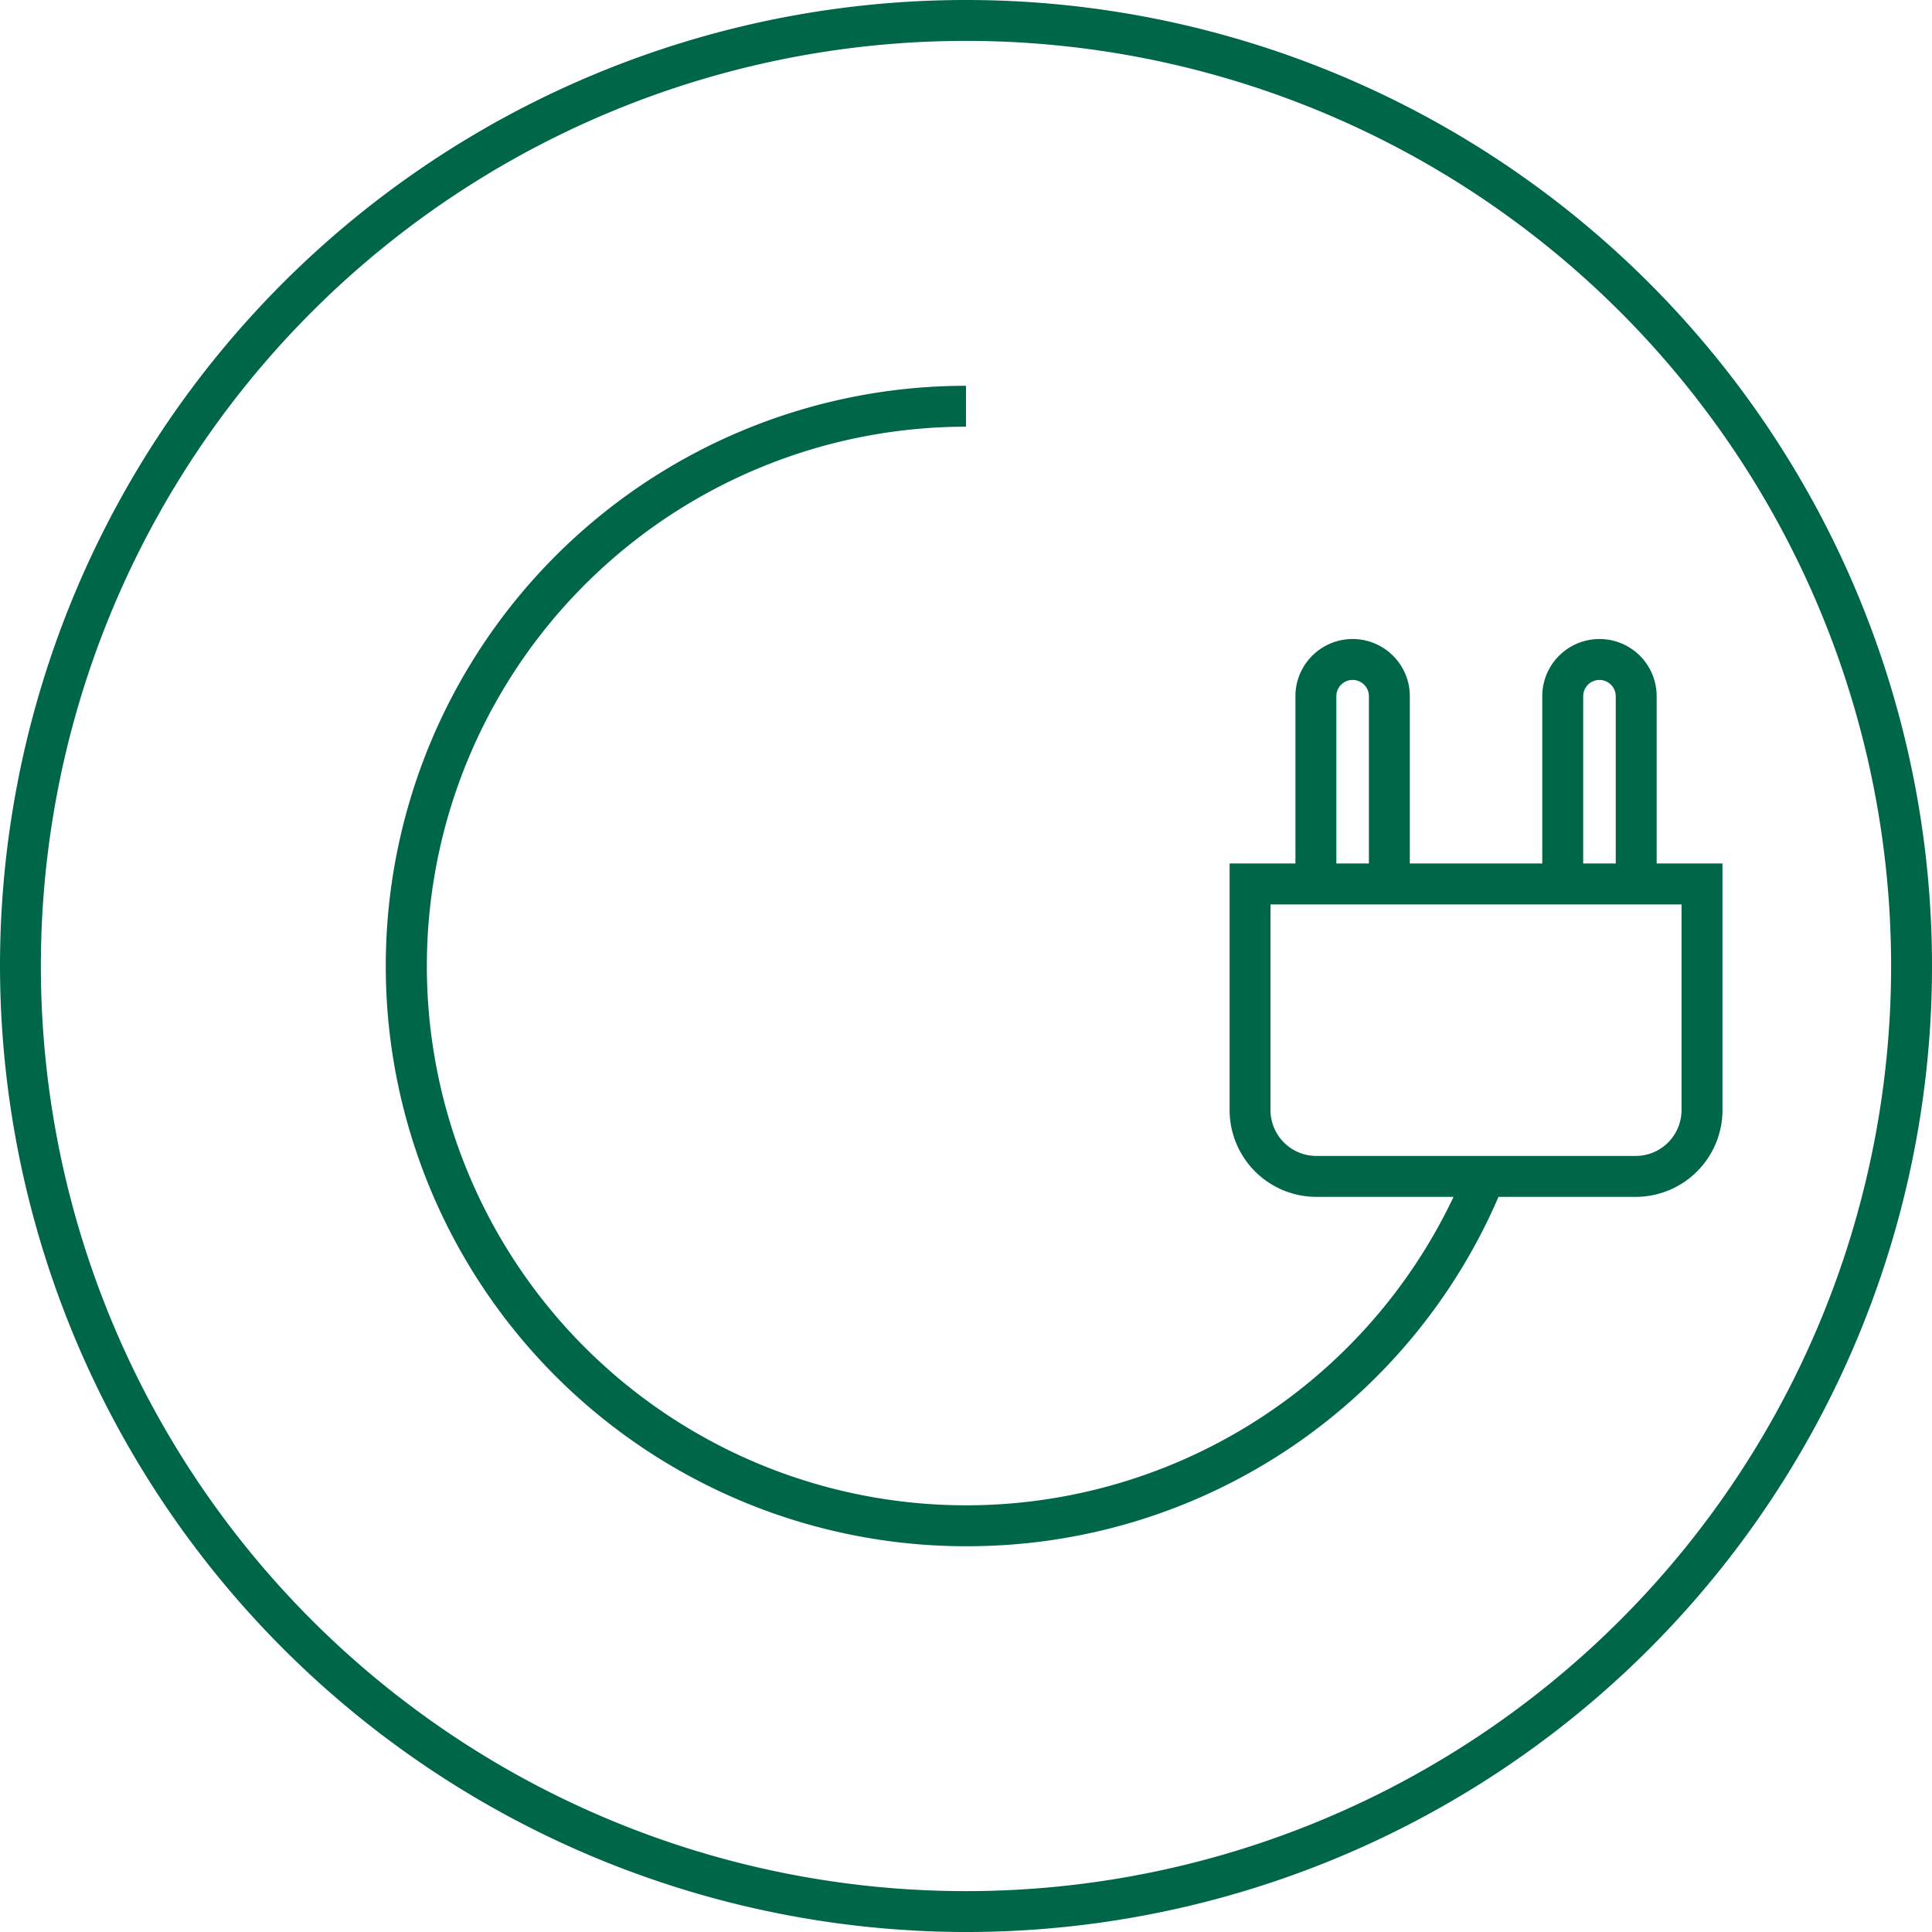
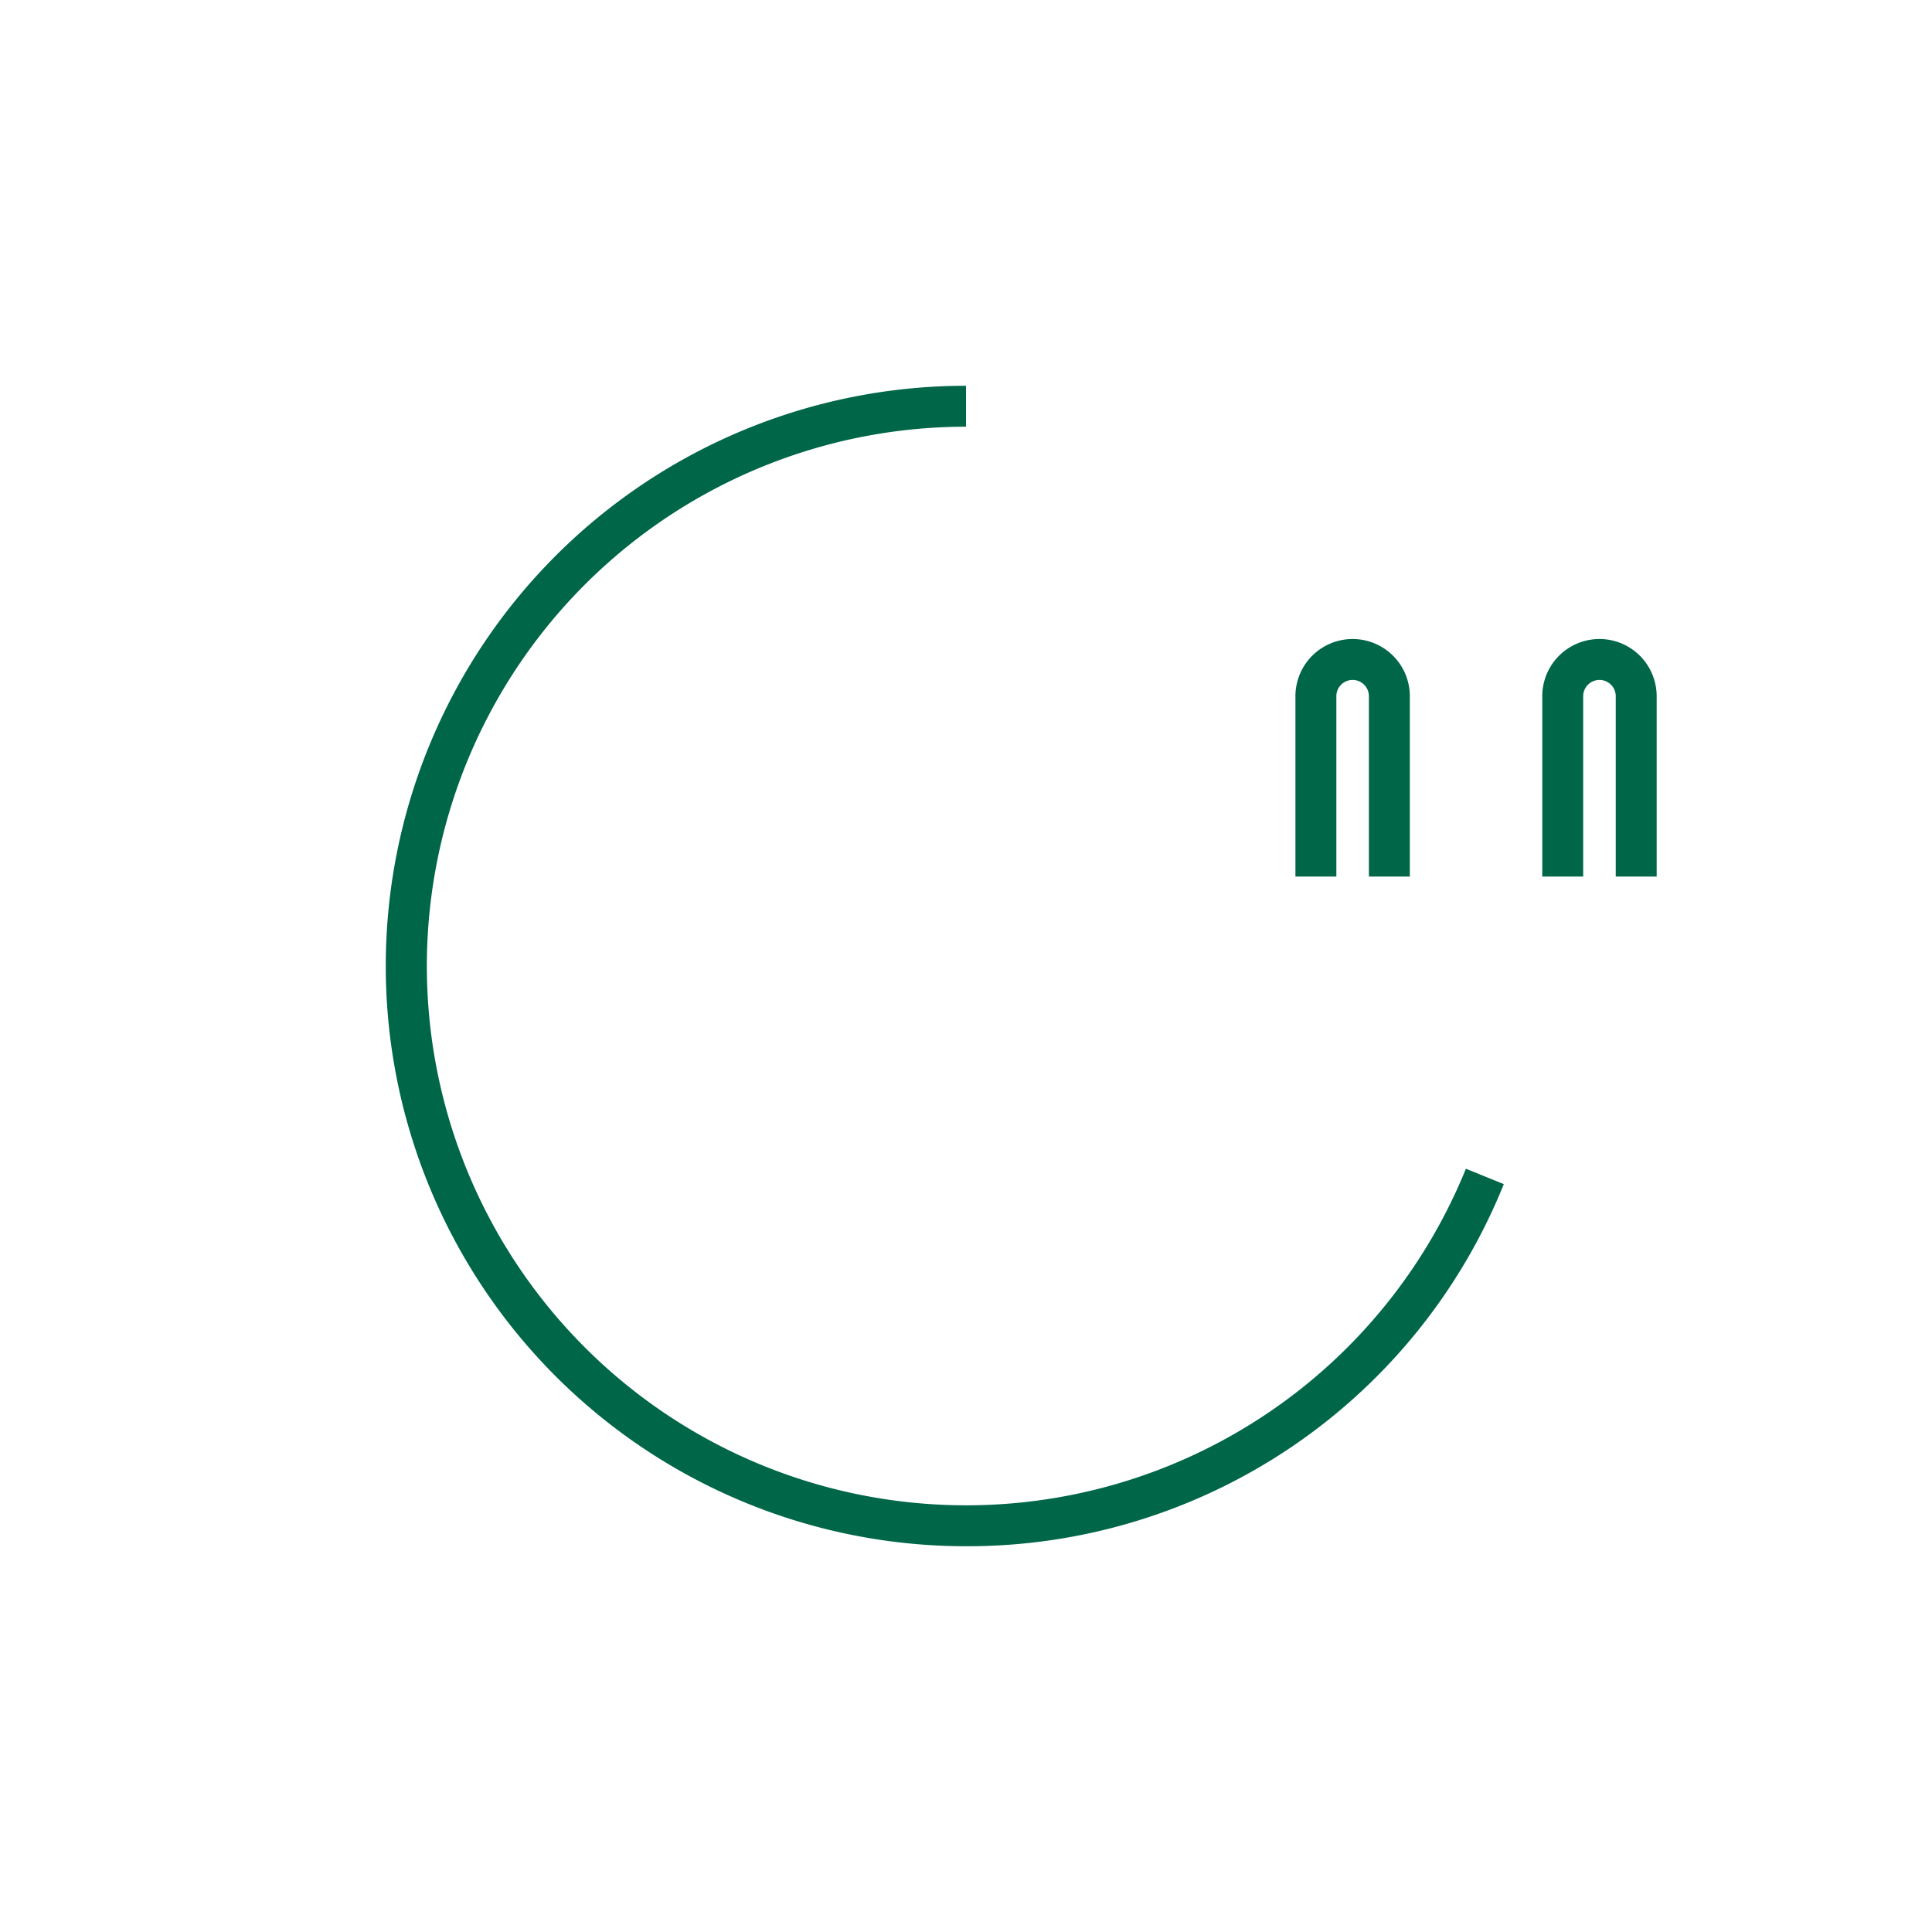
<svg xmlns="http://www.w3.org/2000/svg" width="165.235" height="165.236" viewBox="0 0 165.235 165.236">
  <g id="Group_615" data-name="Group 615" transform="translate(-250.74 -417.308)">
    <g id="Group_609" data-name="Group 609">
      <g id="Group_608" data-name="Group 608">
        <g id="Group_607" data-name="Group 607">
          <g id="Group_606" data-name="Group 606">
            <g id="Group_605" data-name="Group 605">
-               <path id="Path_239" data-name="Path 239" d="M333.357,582.544a82.618,82.618,0,1,0-82.617-82.618A82.712,82.712,0,0,0,333.357,582.544Zm0-161.739a79.121,79.121,0,1,1,0,158.242h0a79.121,79.121,0,0,1,0-158.242Z" fill="#006648" />
-             </g>
+               </g>
          </g>
        </g>
      </g>
    </g>
    <g id="Group_610" data-name="Group 610">
-       <path id="Path_240" data-name="Path 240" d="M390.637,519.67H363.322a7.427,7.427,0,0,1-7.419-7.419V491.159h42.153v21.092A7.427,7.427,0,0,1,390.637,519.67ZM359.4,494.659v17.592a3.923,3.923,0,0,0,3.919,3.919h27.315a3.923,3.923,0,0,0,3.919-3.919V494.659Z" fill="#006648" />
-     </g>
+       </g>
    <g id="Group_613" data-name="Group 613">
      <g id="Group_611" data-name="Group 611">
        <path id="Path_241" data-name="Path 241" d="M392.427,492.277h-3.5V476.852a1.392,1.392,0,1,0-2.784,0v15.425h-3.5V476.852a4.892,4.892,0,1,1,9.784,0Z" fill="#006648" />
      </g>
      <g id="Group_612" data-name="Group 612">
        <path id="Path_242" data-name="Path 242" d="M371.316,492.277h-3.5V476.852a1.392,1.392,0,1,0-2.784,0v15.425h-3.5V476.852a4.892,4.892,0,1,1,9.784,0Z" fill="#006648" />
      </g>
    </g>
    <g id="Group_614" data-name="Group 614">
      <path id="Path_243" data-name="Path 243" d="M333.357,549.55a49.624,49.624,0,0,1,0-99.248v3.5a46.124,46.124,0,1,0,42.755,63.462l3.242,1.316A49.44,49.44,0,0,1,333.357,549.55Z" fill="#006648" />
    </g>
  </g>
</svg>